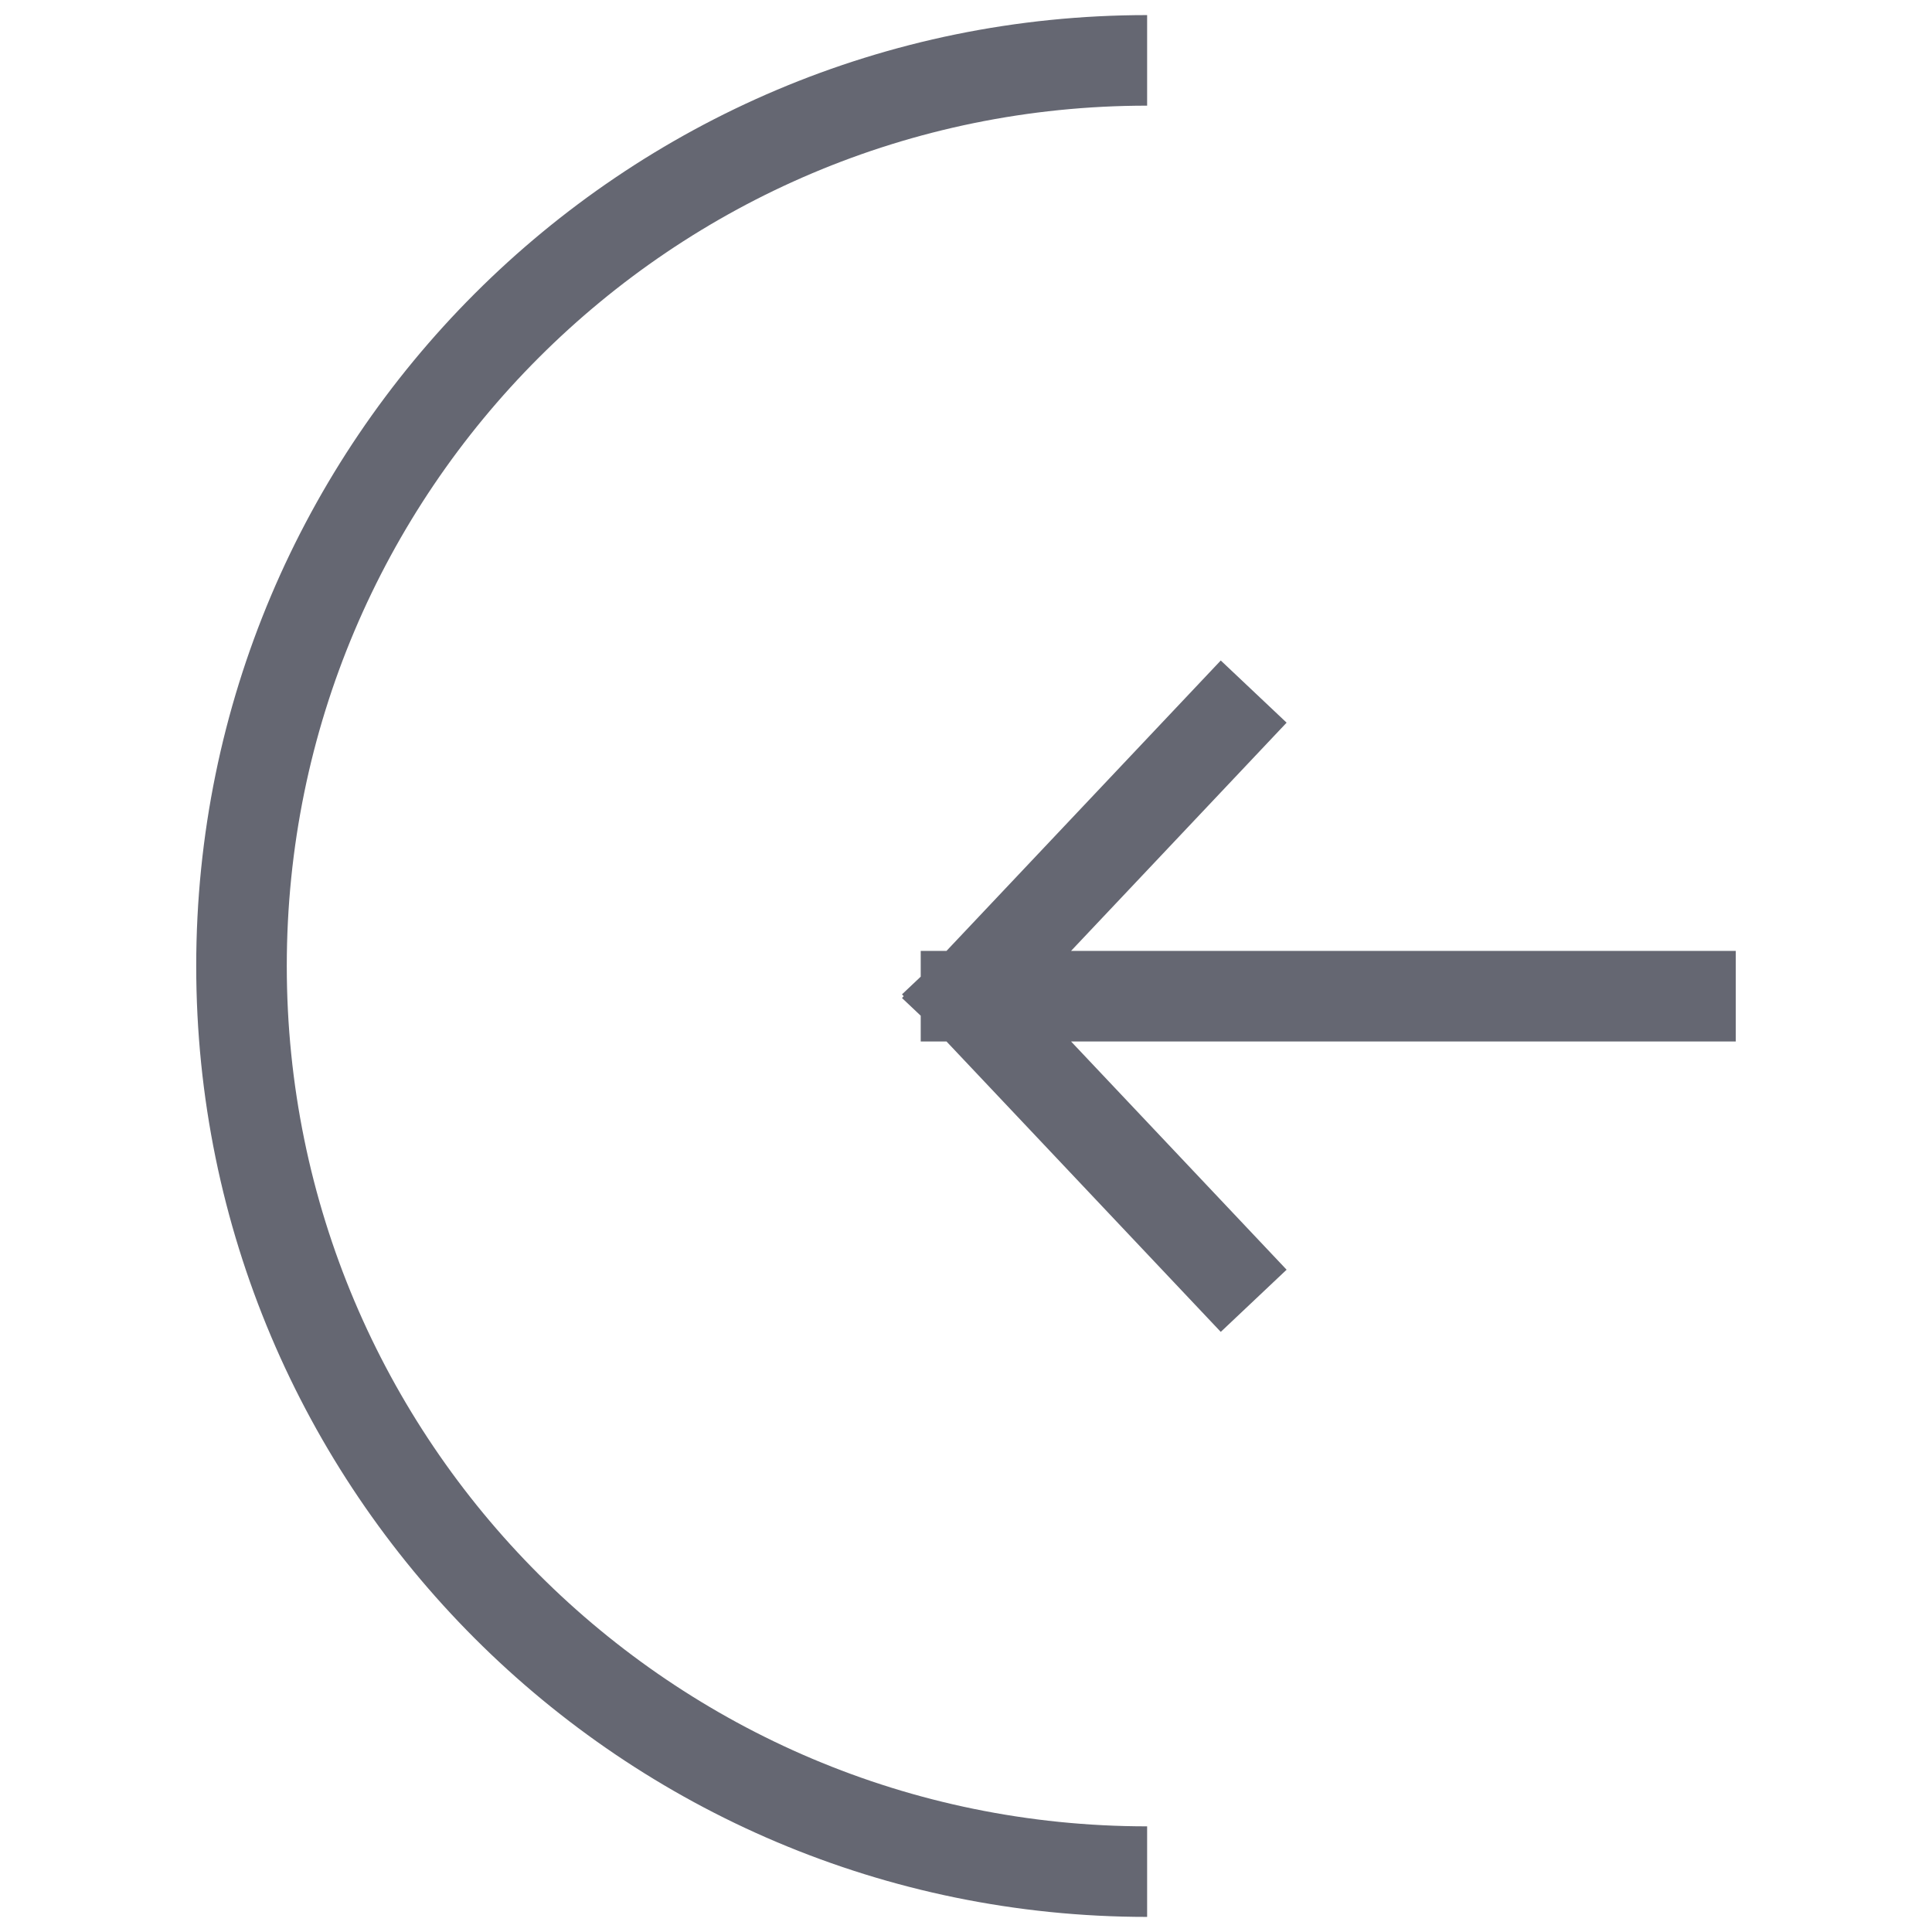
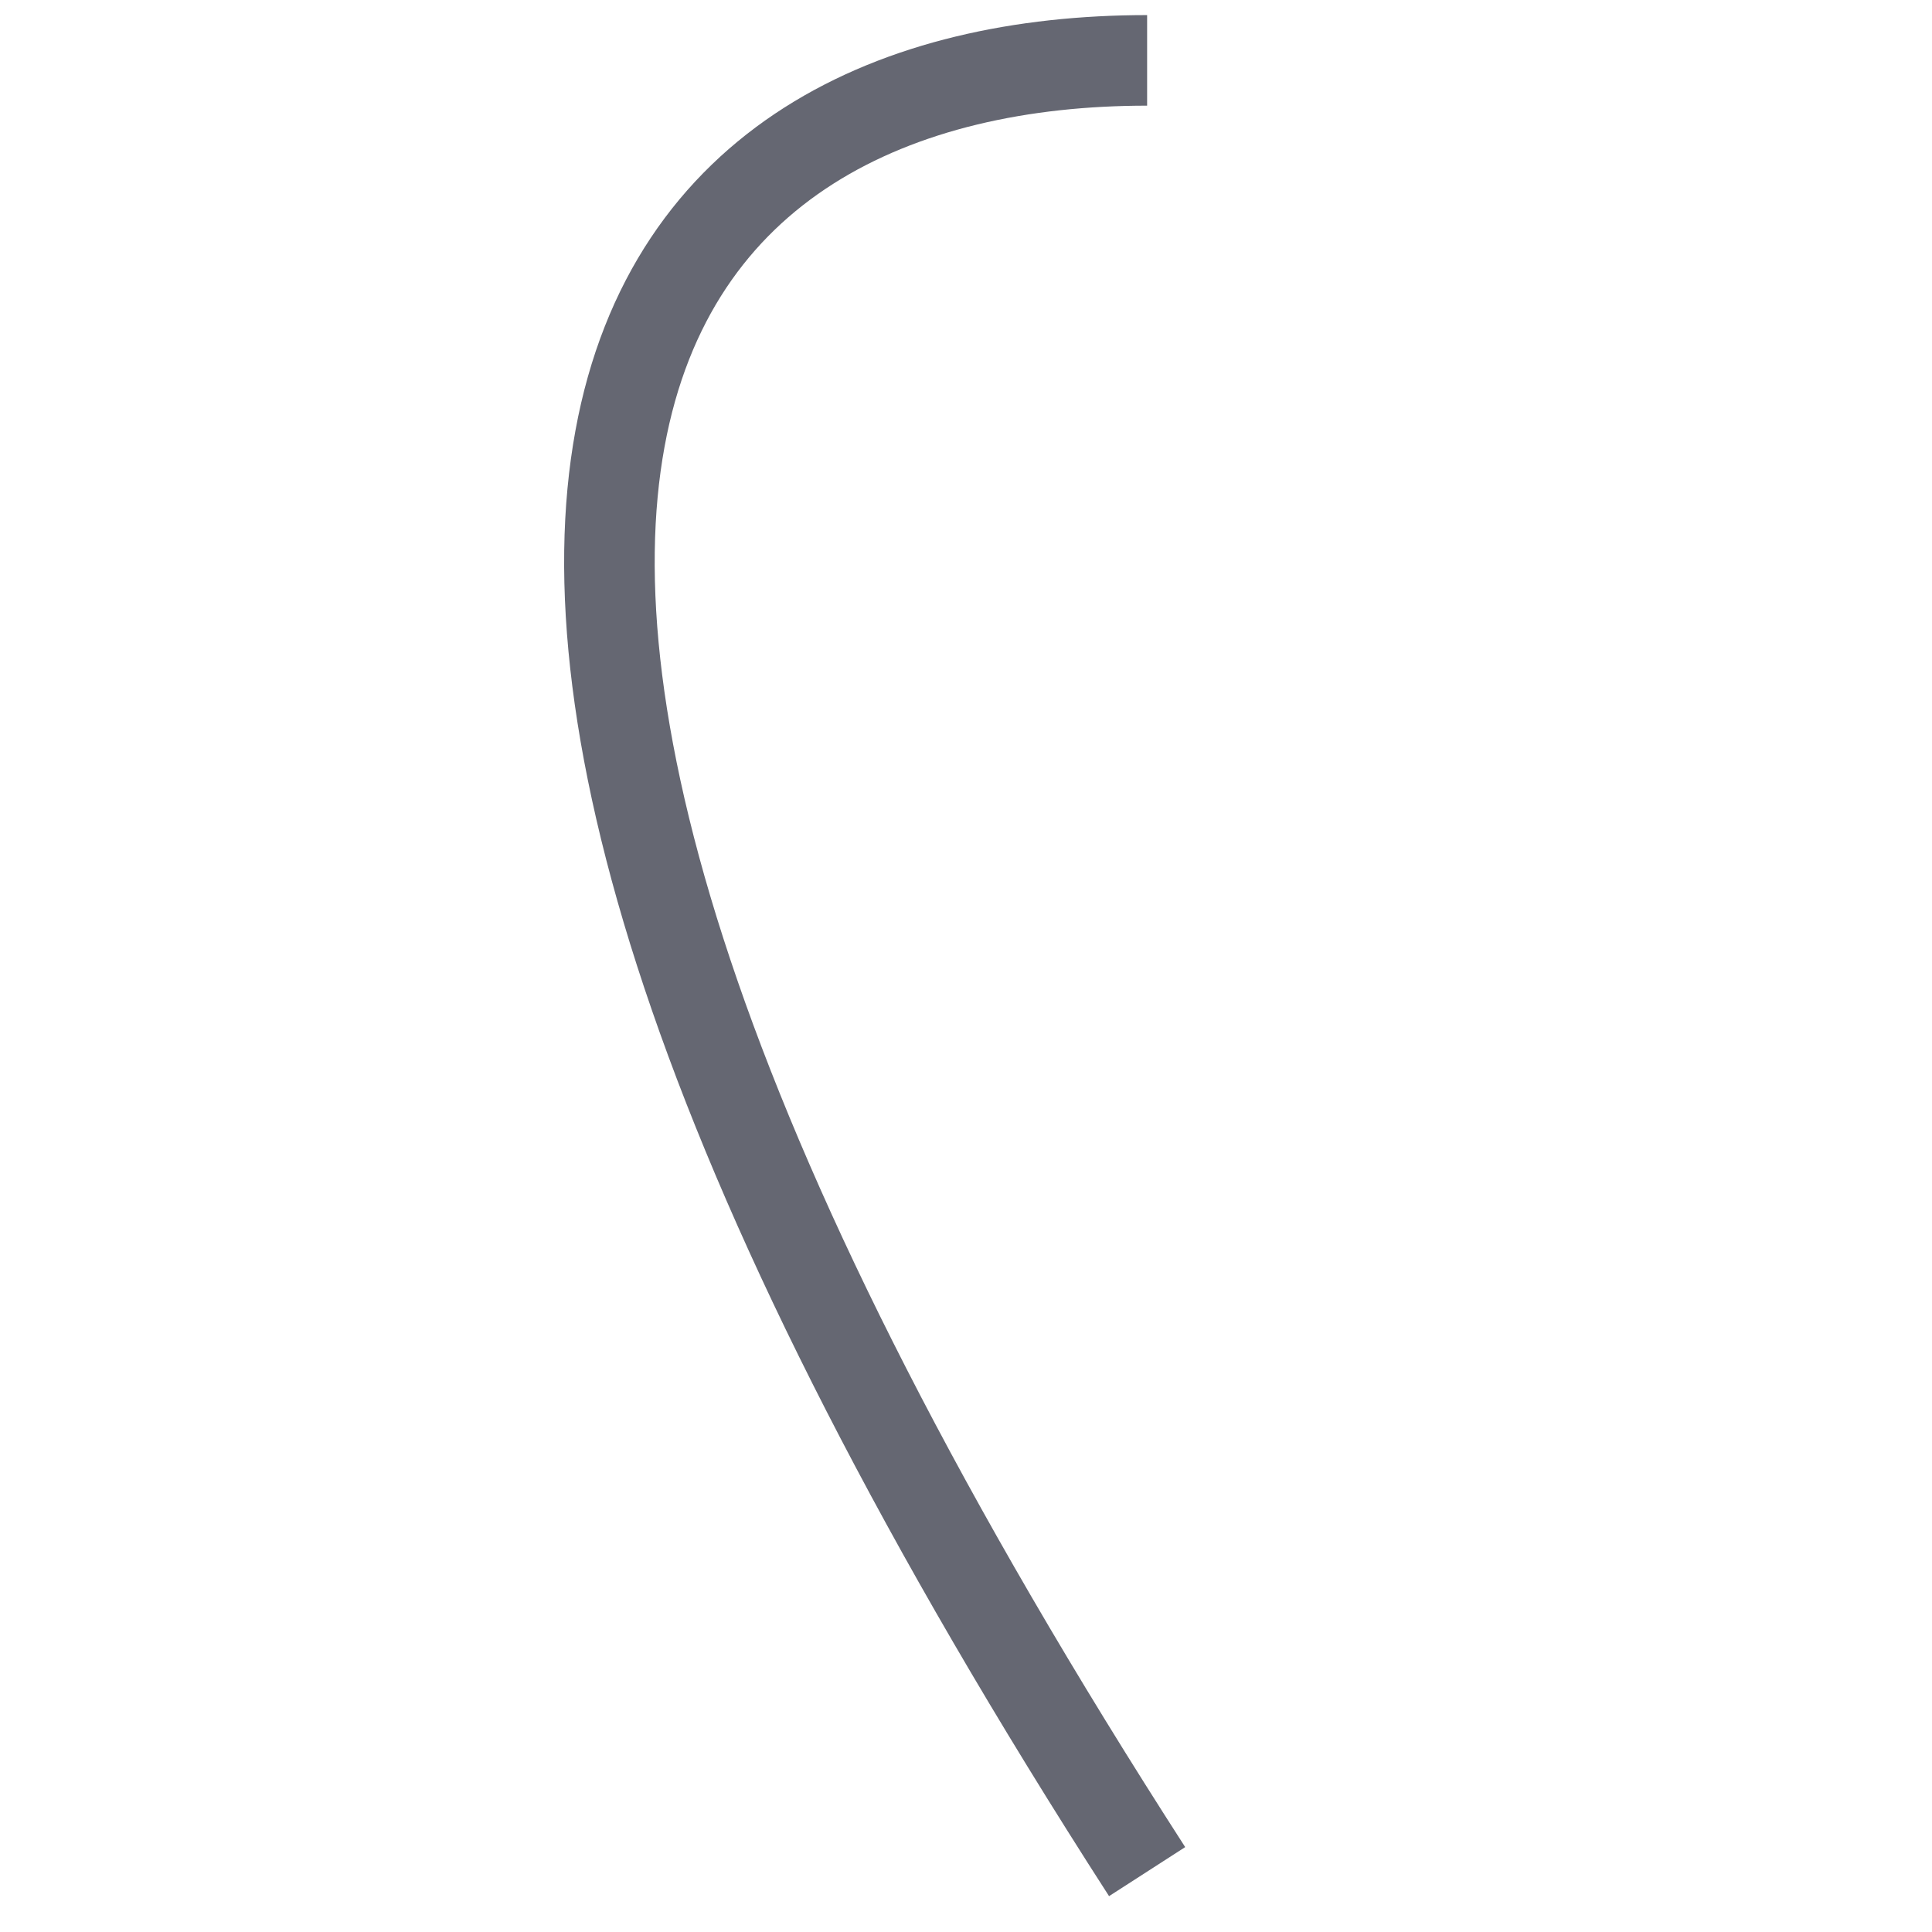
<svg xmlns="http://www.w3.org/2000/svg" width="32" height="32" fill="none">
-   <path stroke="#656772" stroke-linecap="square" stroke-linejoin="round" stroke-width="1.5" d="M28 16.5H16m0 0 4.25 4.5M16 16.5l4.25-4.5" />
-   <path stroke="#656772" stroke-width="1.5" d="M19 31c-8.284 0-15-6.716-15-15C4 7.716 10.716 1 19 1" />
+   <path stroke="#656772" stroke-width="1.5" d="M19 31C4 7.716 10.716 1 19 1" />
</svg>